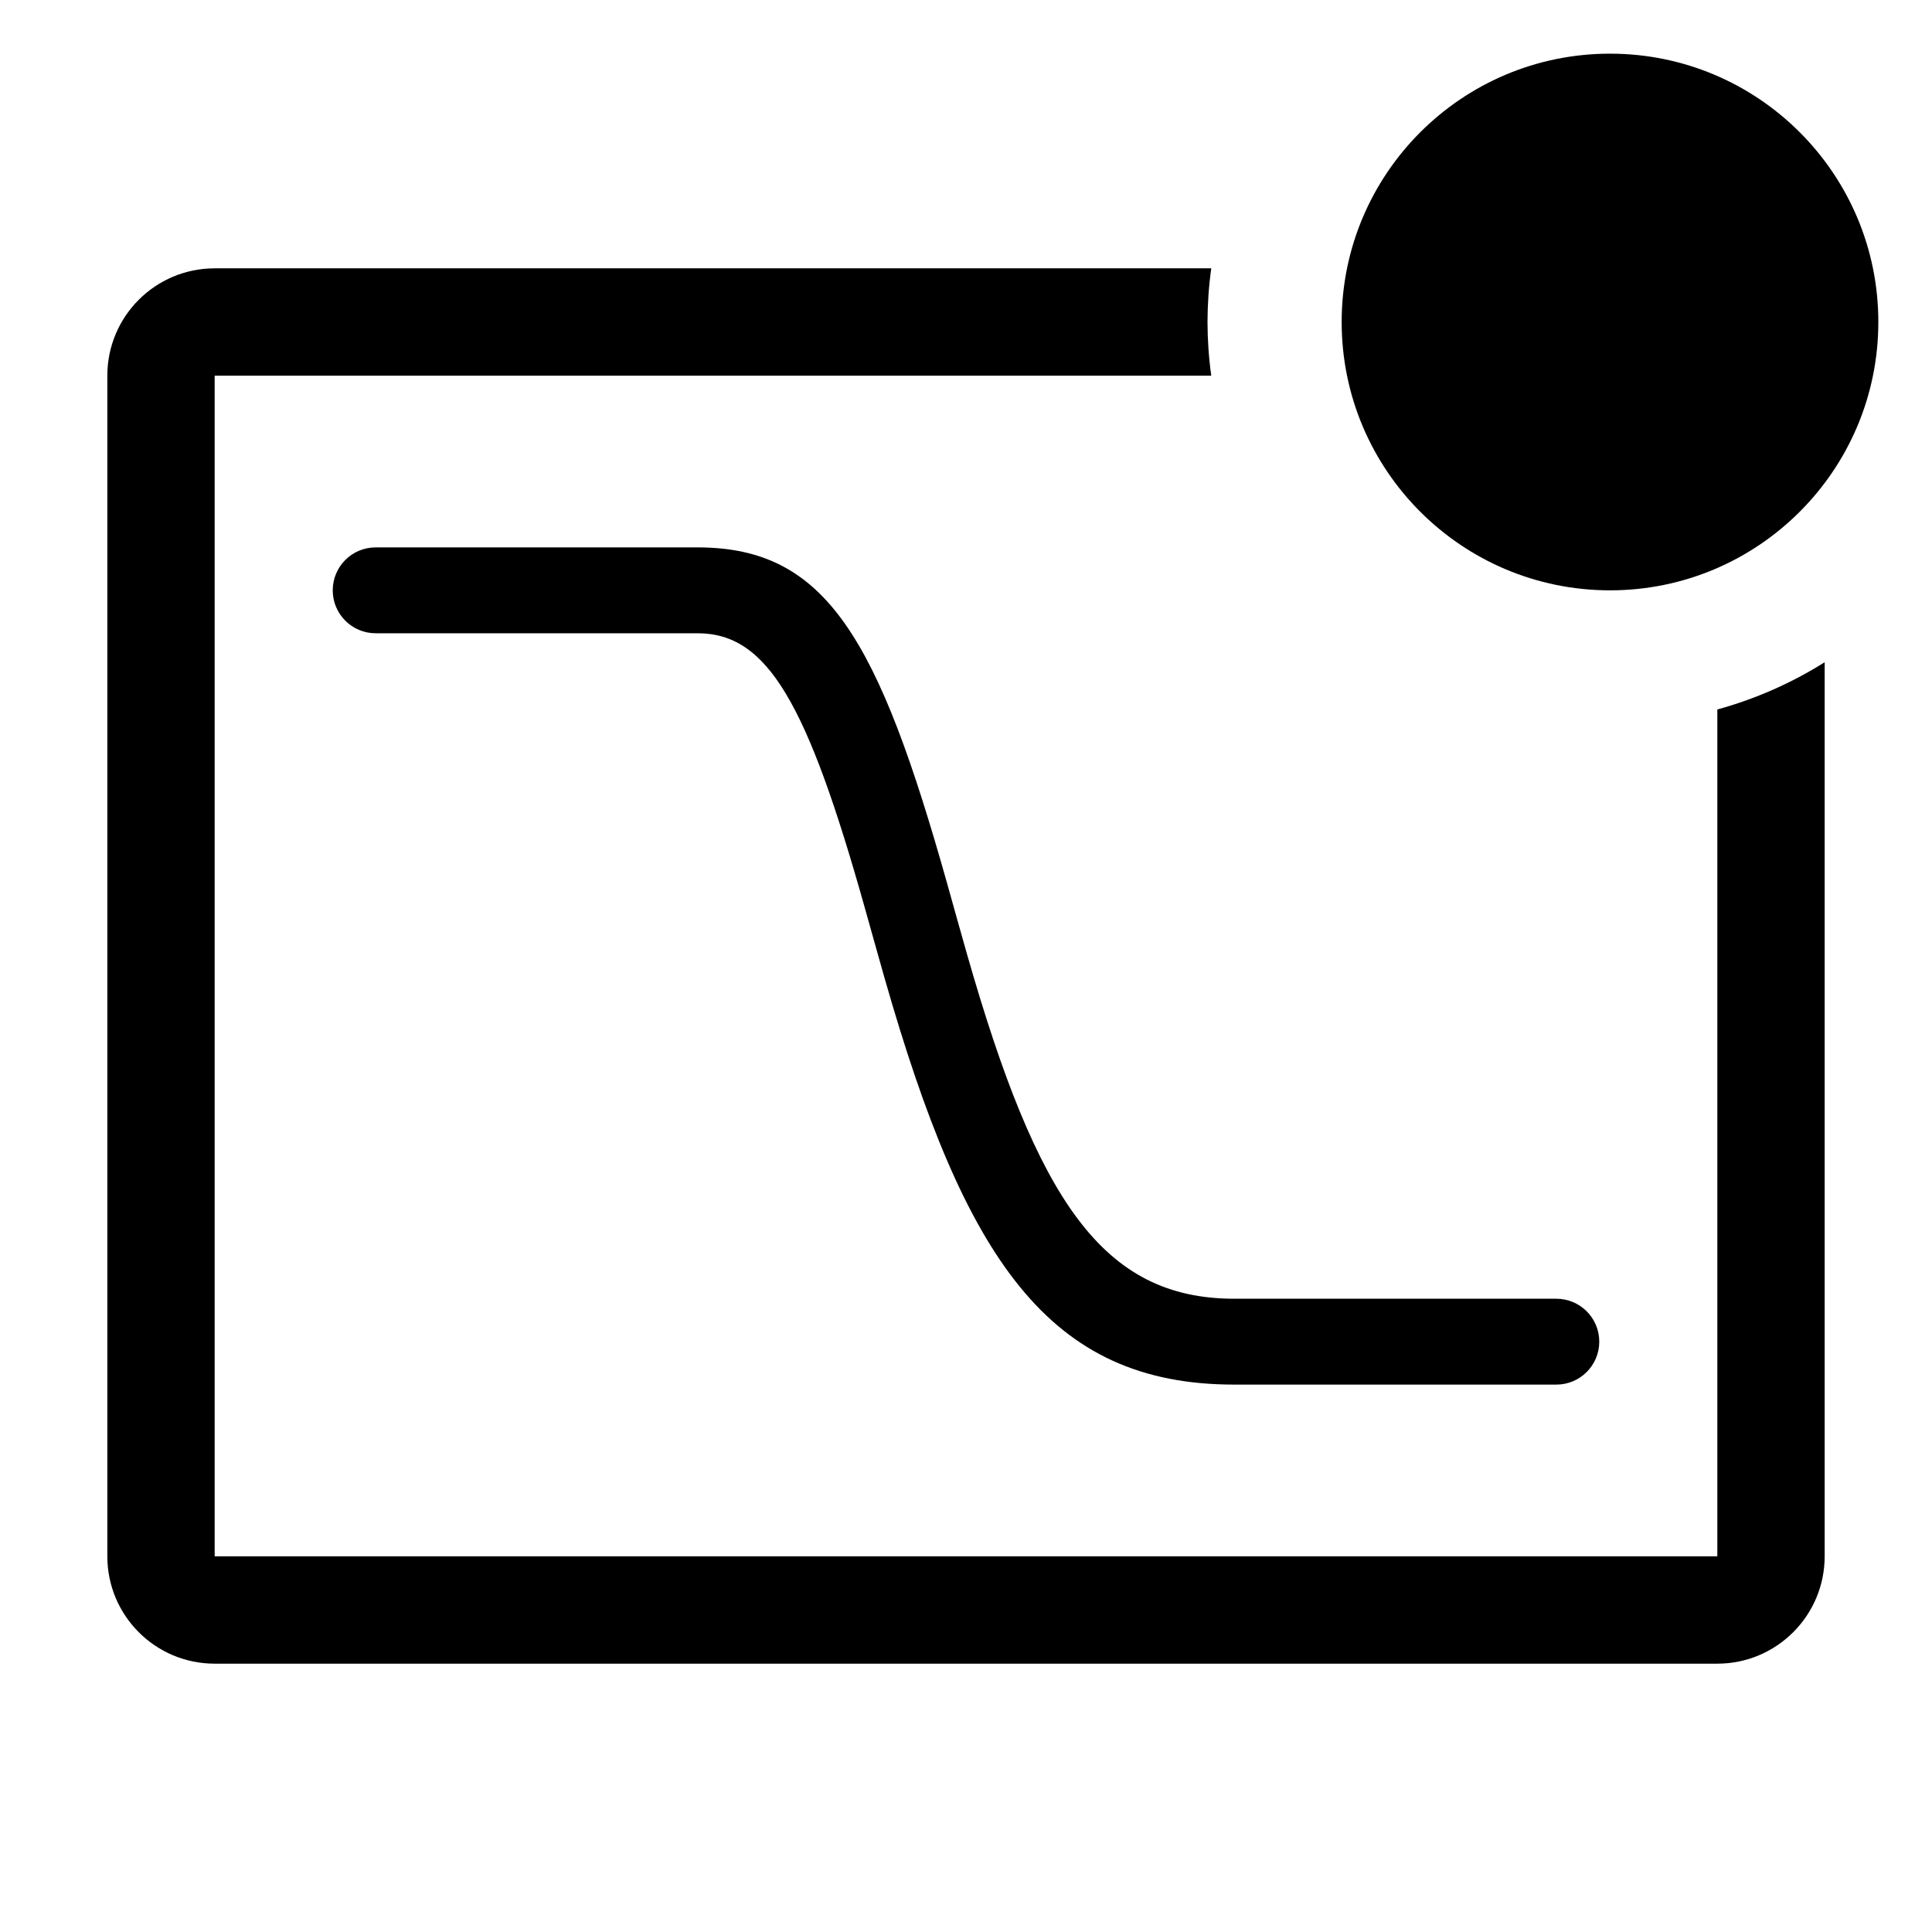
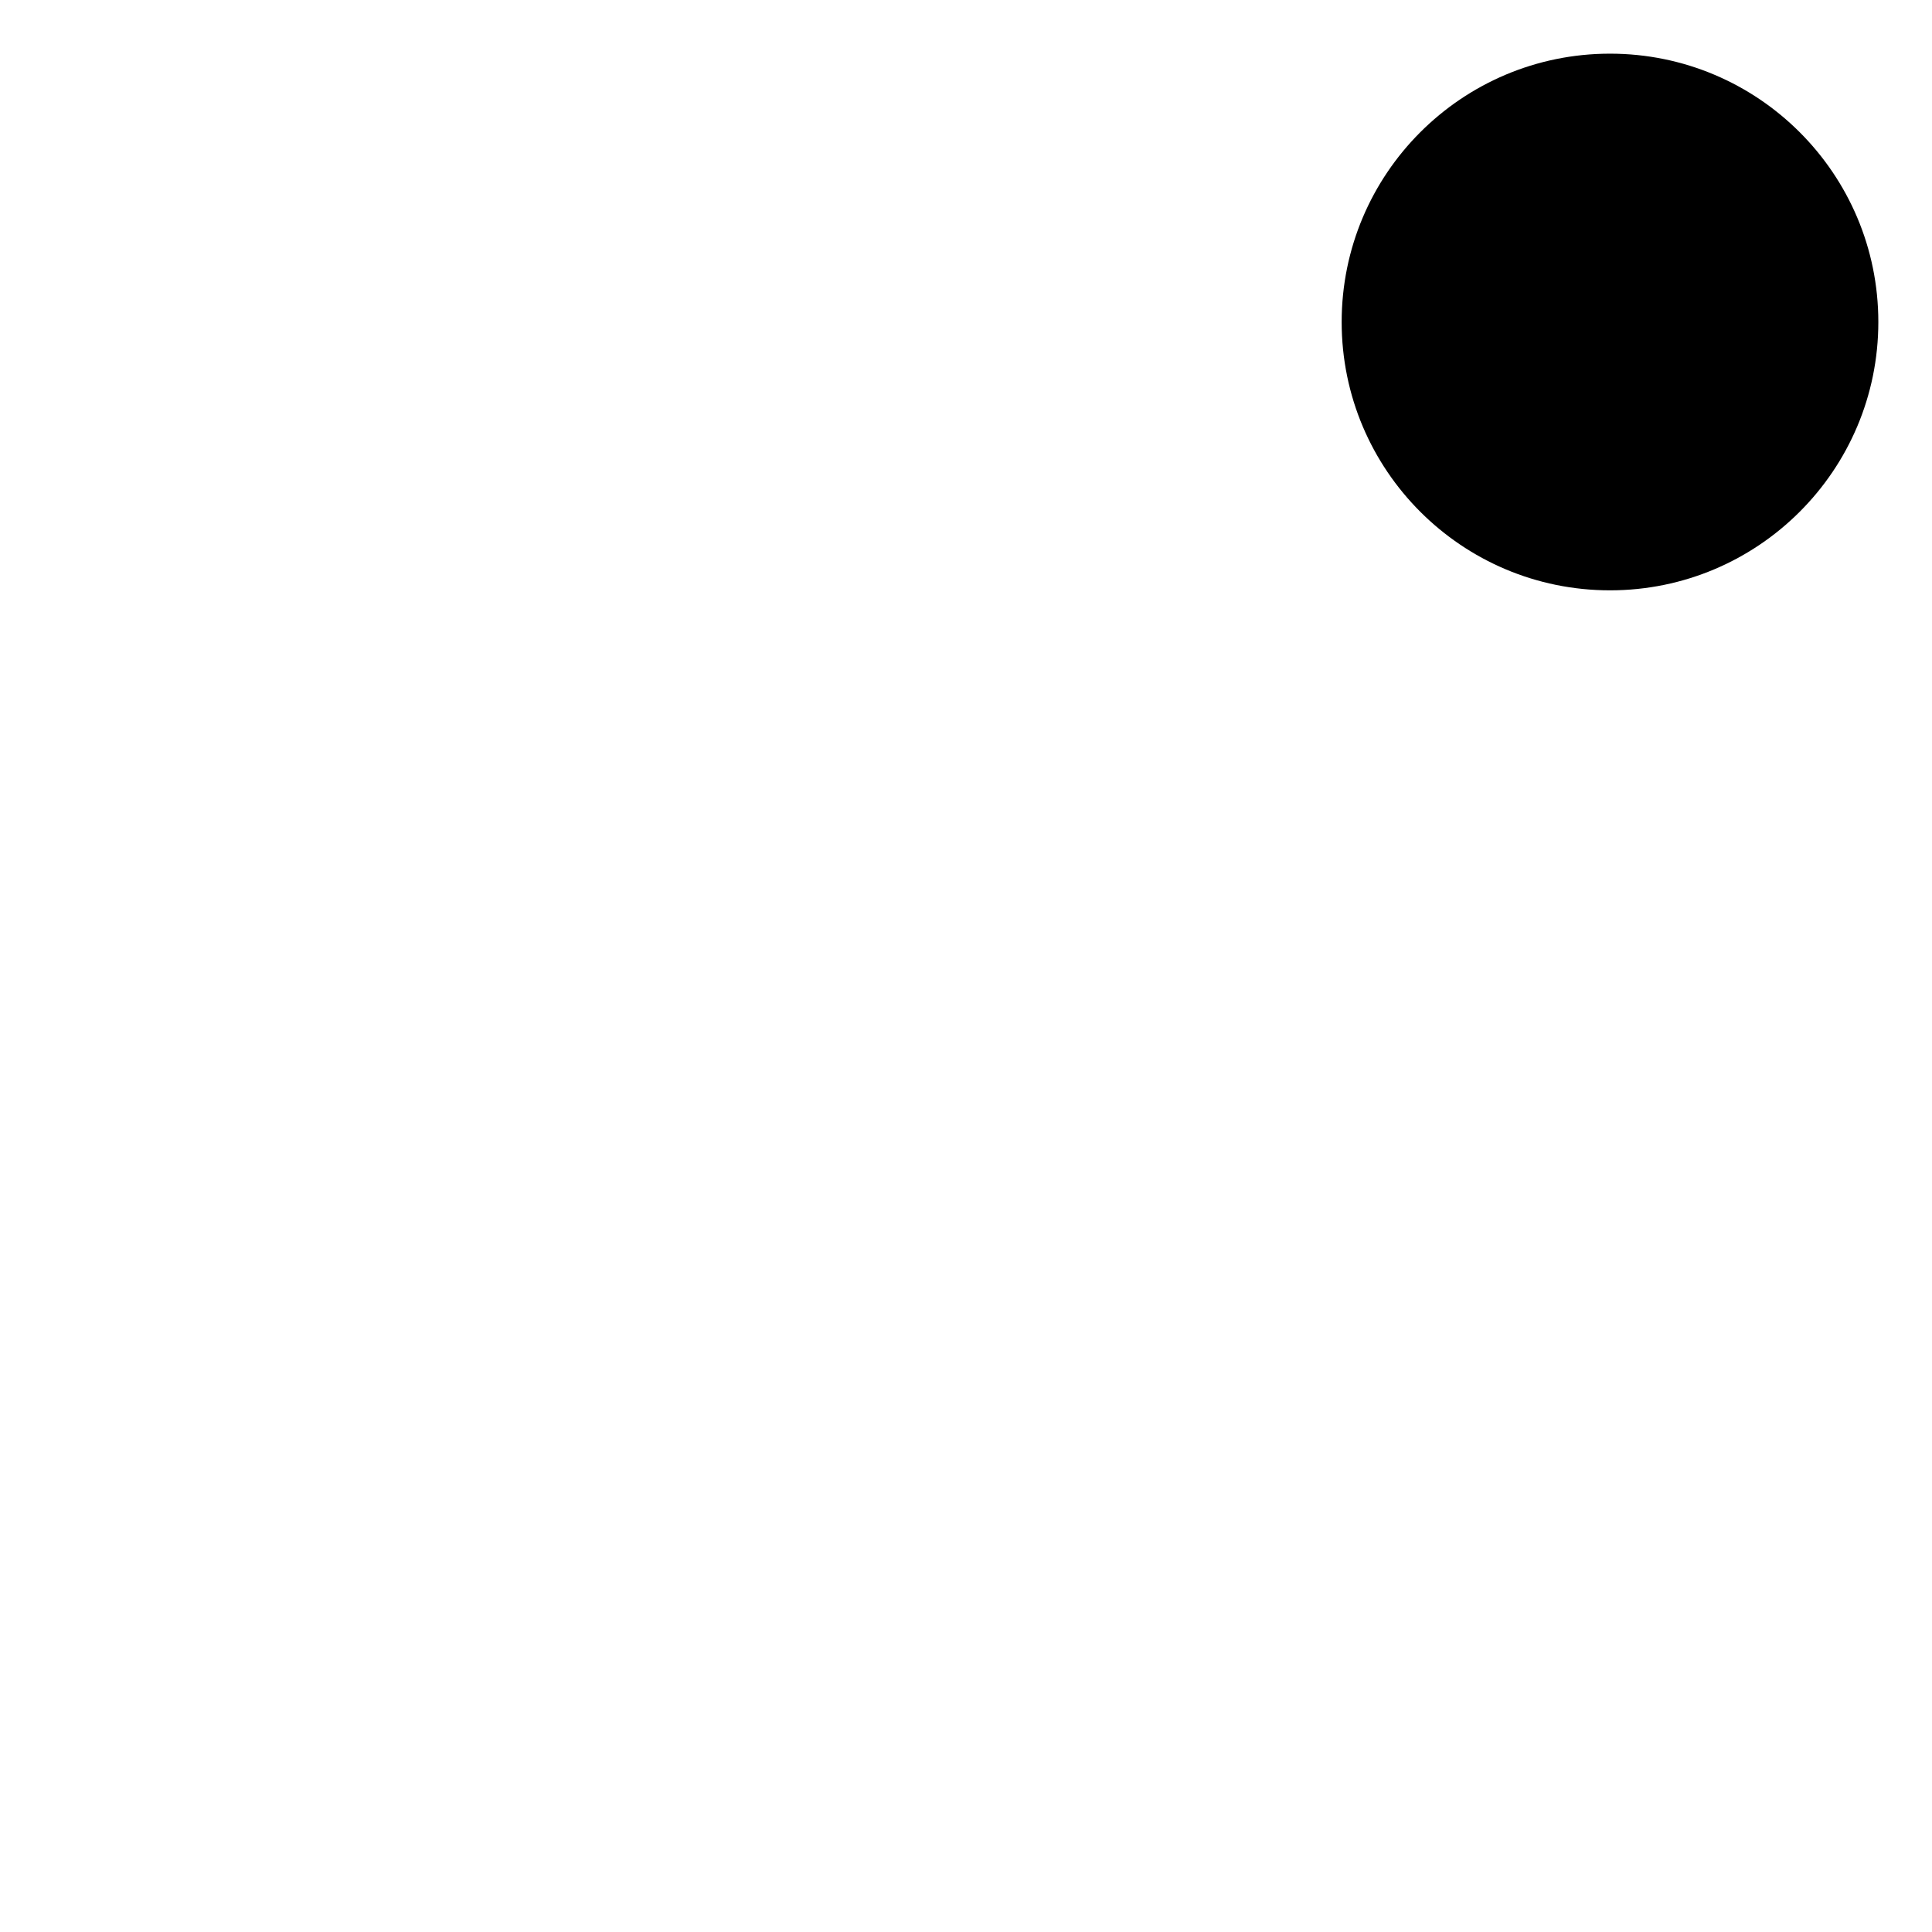
<svg xmlns="http://www.w3.org/2000/svg" fill="#000000" width="800px" height="800px" viewBox="0 0 36 36" version="1.1" preserveAspectRatio="xMidYMid meet">
  <title>curve-chart-outline-badged</title>
-   <path class="clr-i-outline--badged clr-i-outline-path-1--badged" d="M 32 13.22 L 32 29 L 4 29 L 4 7 L 22.57 7 C 22.524 6.668 22.501 6.334 22.5 6 C 22.501 5.665 22.524 5.331 22.57 5 L 4 5 C 2.895 5 2 5.895 2 7 L 2 29 C 2 30.104 2.895 31 4 31 L 32 31 C 33.104 31 34 30.104 34 29 L 34 12.34 C 33.38 12.73 32.706 13.026 32 13.22 Z" />
-   <path d="M 7 11.8 C 6.558 11.8 6.2 11.442 6.2 11 C 6.2 10.558 6.558 10.2 7 10.2 L 13 10.2 C 15.404 10.2 16.368 11.907 17.653 16.478 C 17.695 16.628 17.744 16.803 17.835 17.129 C 17.909 17.392 17.964 17.588 18.019 17.78 C 19.332 22.375 20.549 24.2 23 24.2 L 29 24.2 C 29.442 24.2 29.8 24.558 29.8 25 C 29.8 25.442 29.442 25.8 29 25.8 L 23 25.8 C 19.535 25.8 17.981 23.469 16.481 18.22 C 16.425 18.025 16.369 17.826 16.295 17.56 C 16.203 17.234 16.154 17.06 16.113 16.911 C 15.043 13.105 14.305 11.8 13 11.8 L 7 11.8 Z" class="clr-i-outline--badged clr-i-outline-path-2--badged" />
  <circle class="clr-i-outline--badged clr-i-outline-path-3--badged clr-i-badge" cx="30" cy="6" r="5" />
  <rect x="0" y="0" width="36" height="36" fill-opacity="0" />
</svg>